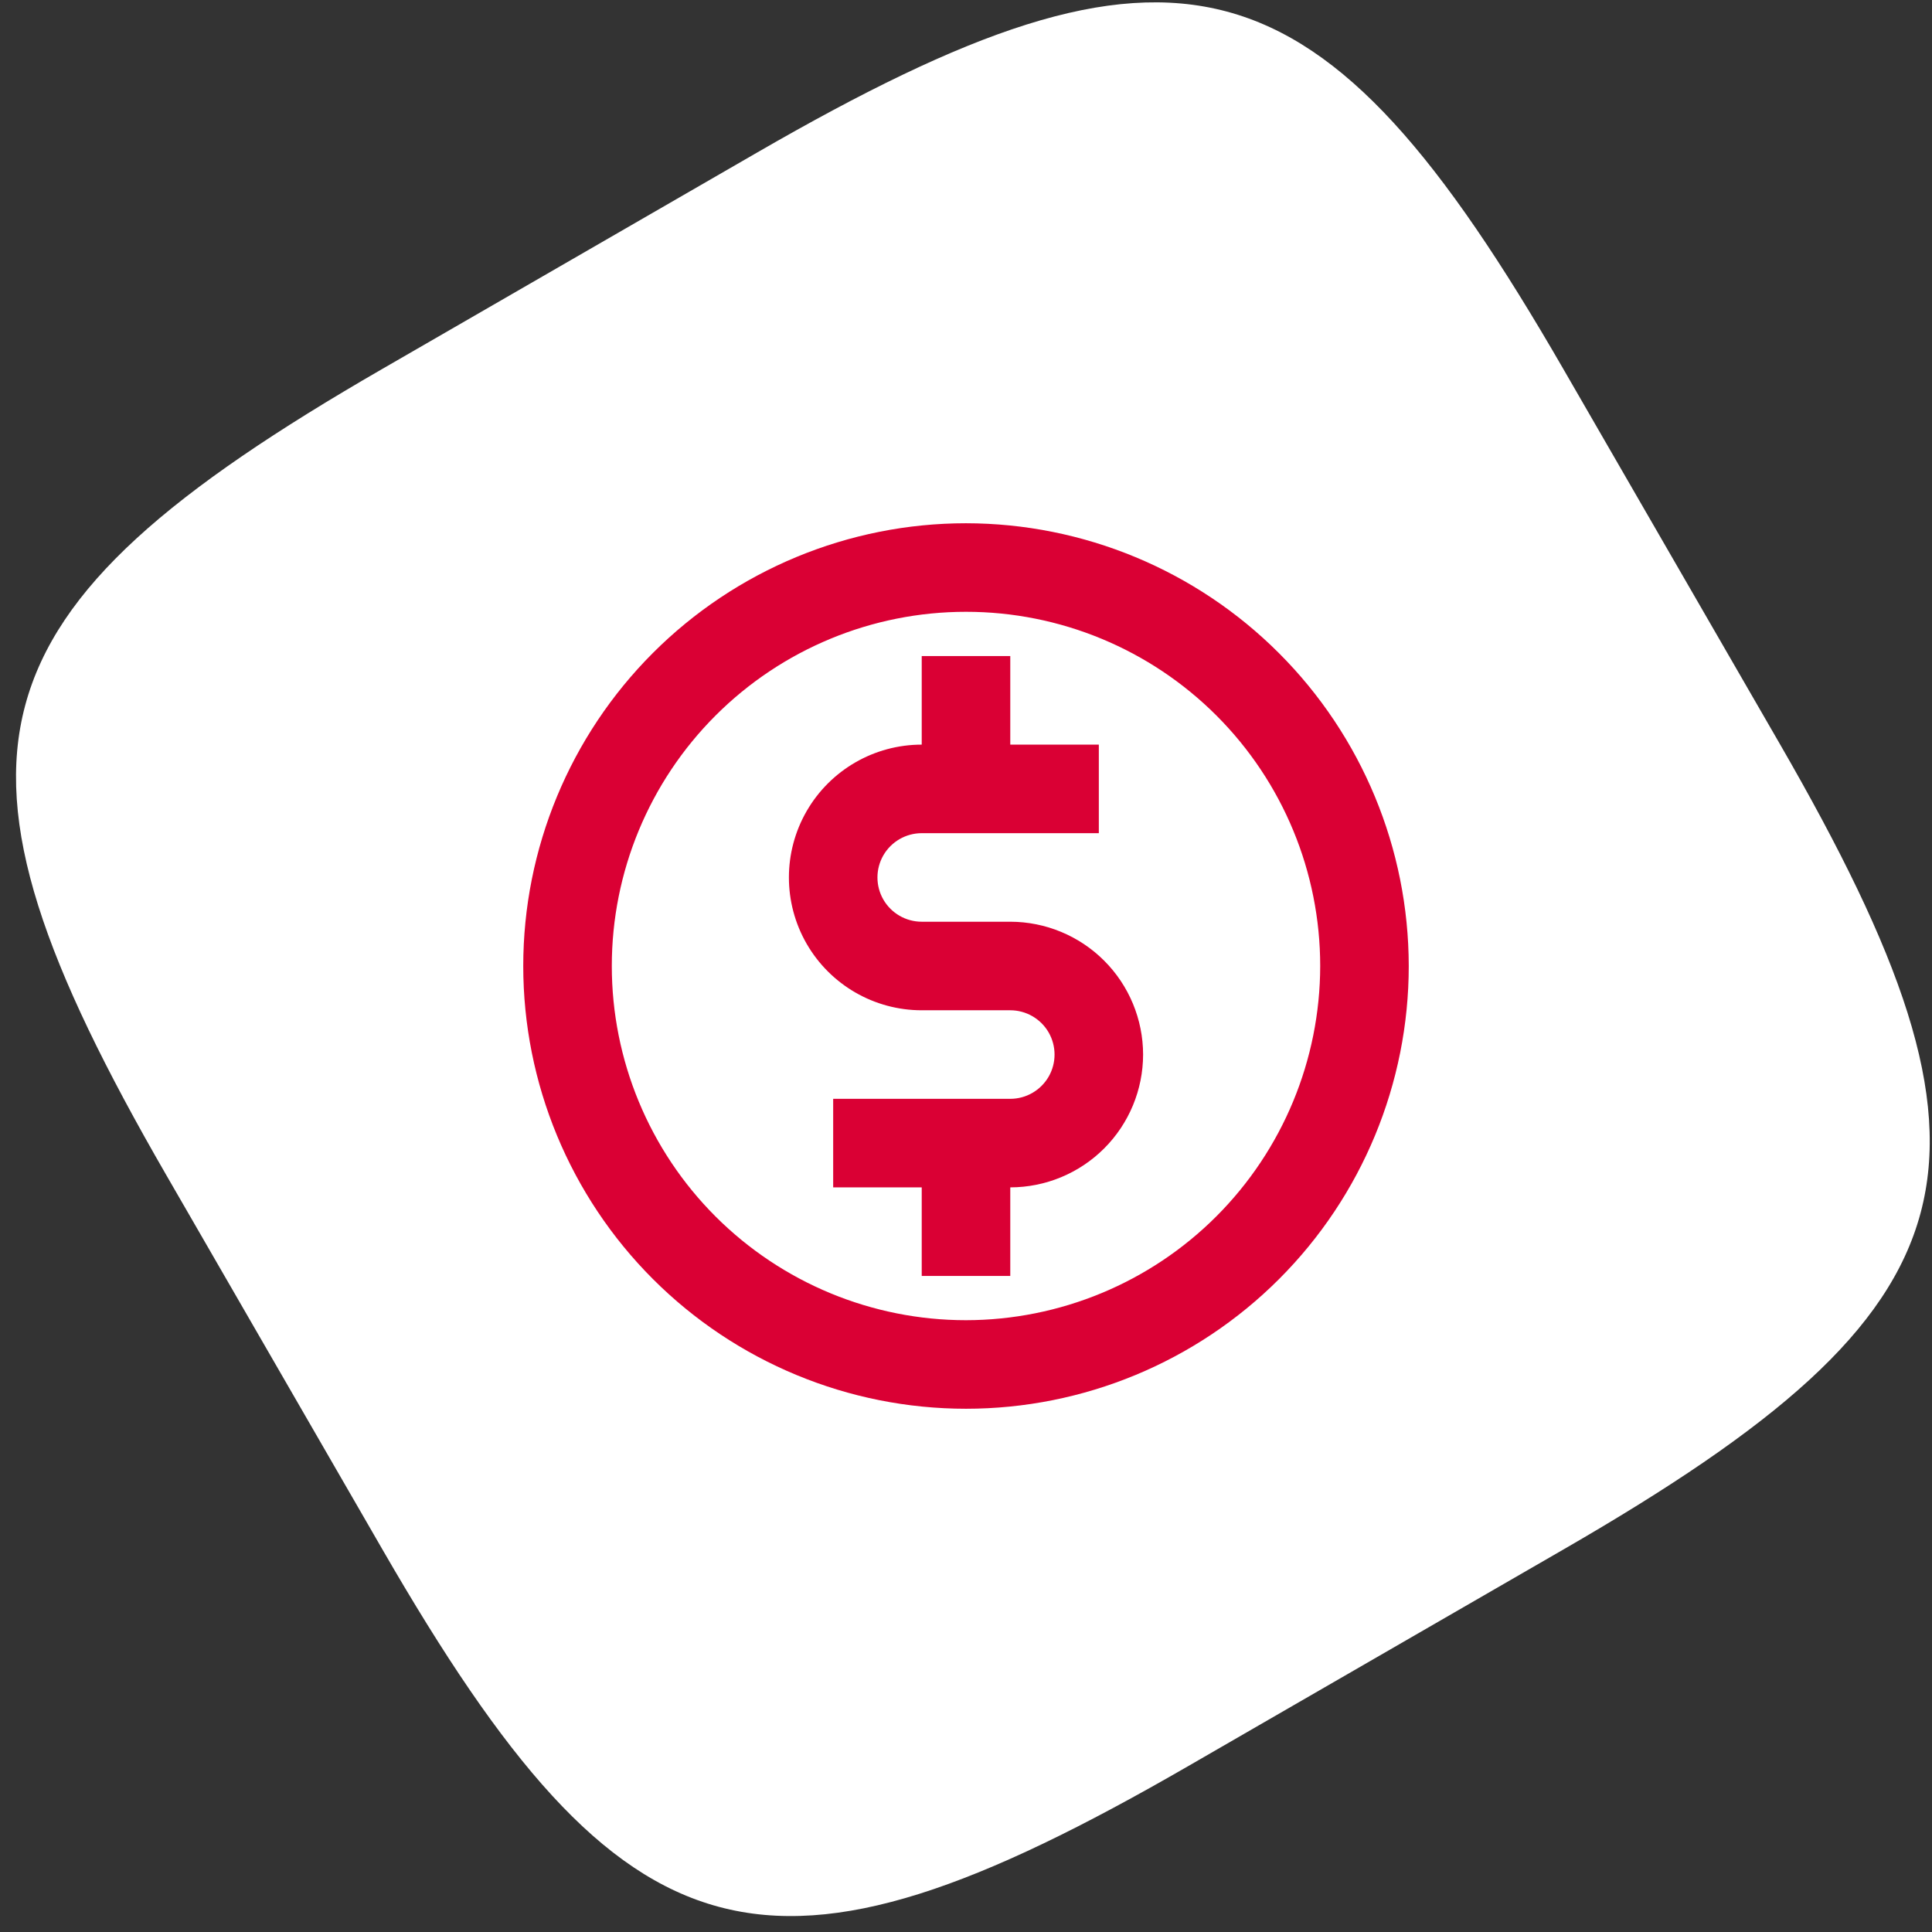
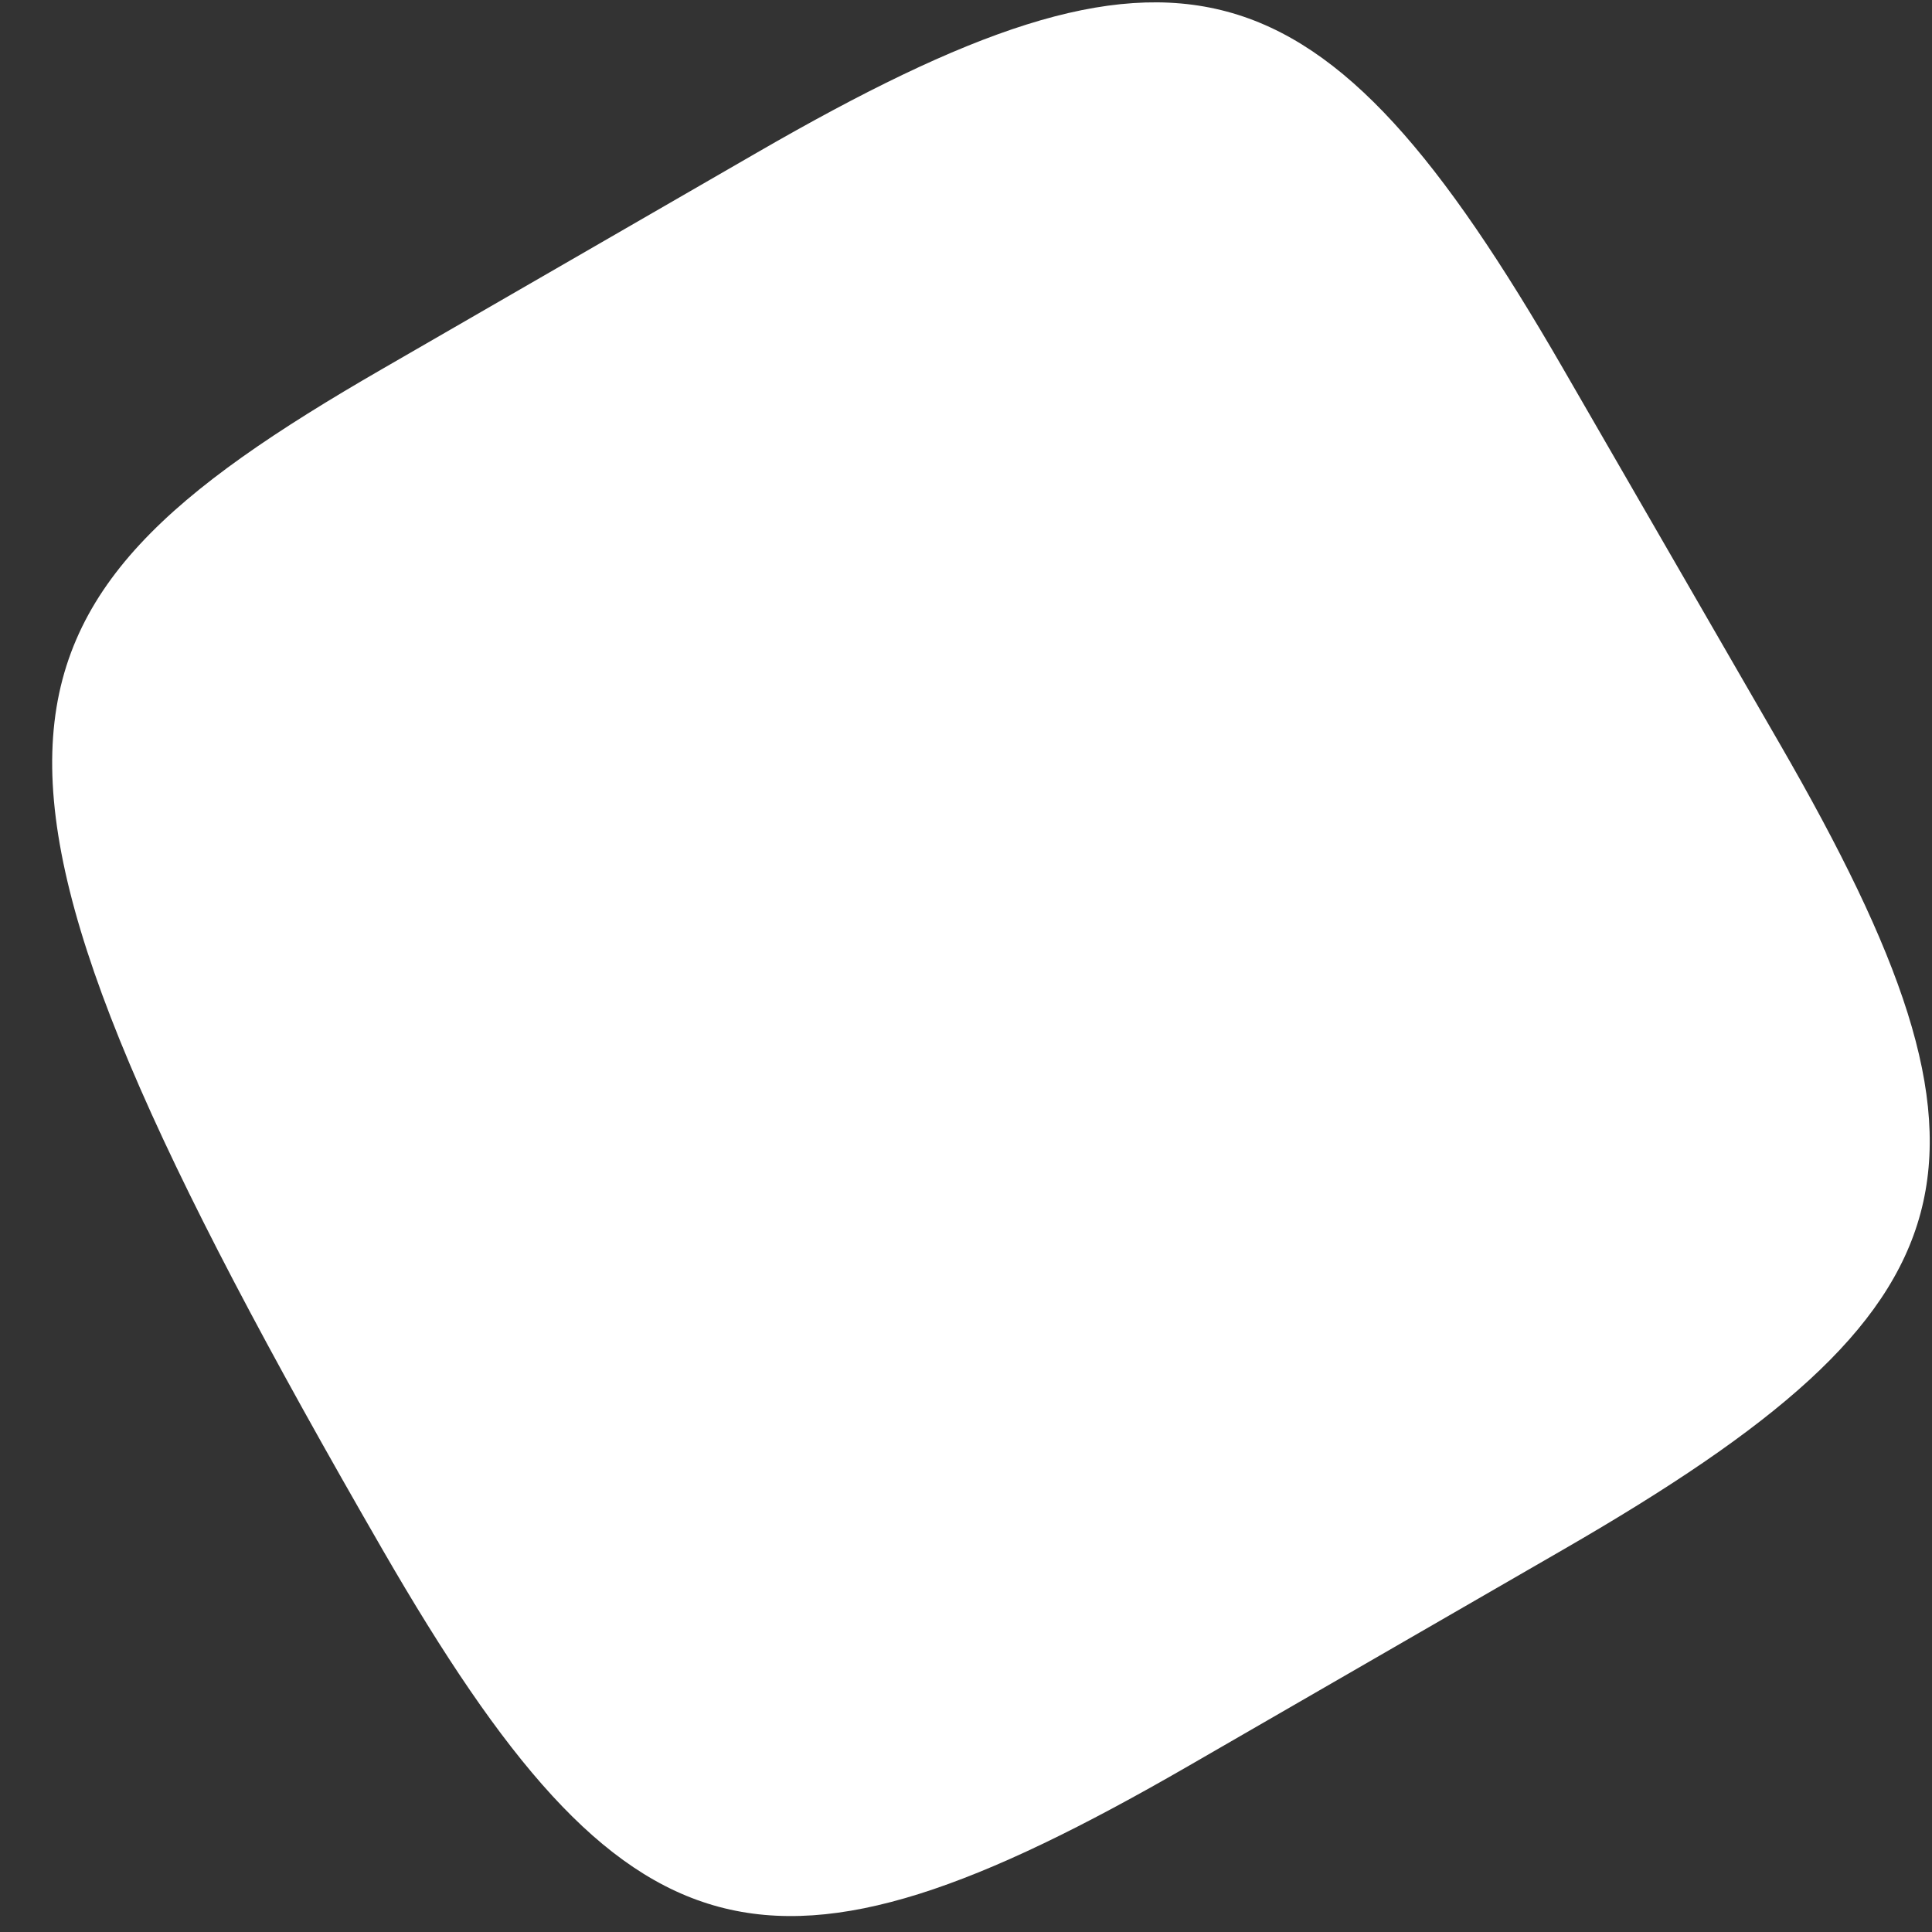
<svg xmlns="http://www.w3.org/2000/svg" width="48" height="48" viewBox="0 0 48 48" fill="none">
  <rect x="0" y="0" width="48" height="48" fill="#333333" stroke="none" />
-   <path d="M18.817 3.786C29.265 -2.246 32.798 -1.3 38.83 9.149L44.216 18.477C50.249 28.926 49.302 32.458 38.854 38.49L29.525 43.876C19.076 49.909 15.544 48.962 9.512 38.514L4.126 29.185C-1.907 18.737 -0.96 15.204 9.488 9.172L18.817 3.786Z" fill="white" />
-   <path d="M24 13C21.083 13 18.285 14.159 16.222 16.222C14.159 18.285 13 21.083 13 24C13 26.917 14.159 29.715 16.222 31.778C18.285 33.841 21.083 35 24 35C26.917 35 29.715 33.841 31.778 31.778C33.841 29.715 35 26.917 35 24C34.997 21.084 33.837 18.288 31.774 16.226C29.712 14.163 26.916 13.003 24 13ZM24 32.8C21.666 32.8 19.428 31.873 17.777 30.223C16.127 28.573 15.2 26.334 15.2 24C15.2 21.666 16.127 19.428 17.777 17.778C19.428 16.127 21.666 15.2 24 15.2C26.334 15.2 28.572 16.127 30.223 17.778C31.873 19.428 32.8 21.666 32.8 24C32.797 26.333 31.869 28.57 30.22 30.22C28.57 31.87 26.333 32.797 24 32.8ZM28.4 26.2C28.399 27.075 28.051 27.914 27.433 28.532C26.814 29.151 25.975 29.499 25.1 29.5L25.1 31.7L22.9 31.7L22.9 29.5L20.7 29.5L20.7 27.3L25.1 27.3C25.493 27.3 25.856 27.09 26.053 26.75C26.249 26.41 26.249 25.991 26.053 25.65C25.856 25.31 25.493 25.1 25.1 25.1L22.9 25.1C21.721 25.1 20.632 24.471 20.042 23.45C19.453 22.429 19.453 21.171 20.042 20.15C20.632 19.129 21.721 18.5 22.9 18.5L22.9 16.3L25.1 16.3L25.1 18.5L27.3 18.5L27.3 20.7L22.9 20.7C22.507 20.7 22.144 20.91 21.947 21.25C21.751 21.59 21.751 22.01 21.947 22.35C22.144 22.69 22.507 22.9 22.9 22.9L25.1 22.9C25.975 22.901 26.814 23.249 27.433 23.868C28.051 24.486 28.399 25.325 28.4 26.2Z" fill="#DA0034" />
+   <path d="M18.817 3.786C29.265 -2.246 32.798 -1.3 38.83 9.149L44.216 18.477C50.249 28.926 49.302 32.458 38.854 38.49L29.525 43.876C19.076 49.909 15.544 48.962 9.512 38.514C-1.907 18.737 -0.96 15.204 9.488 9.172L18.817 3.786Z" fill="white" />
</svg>